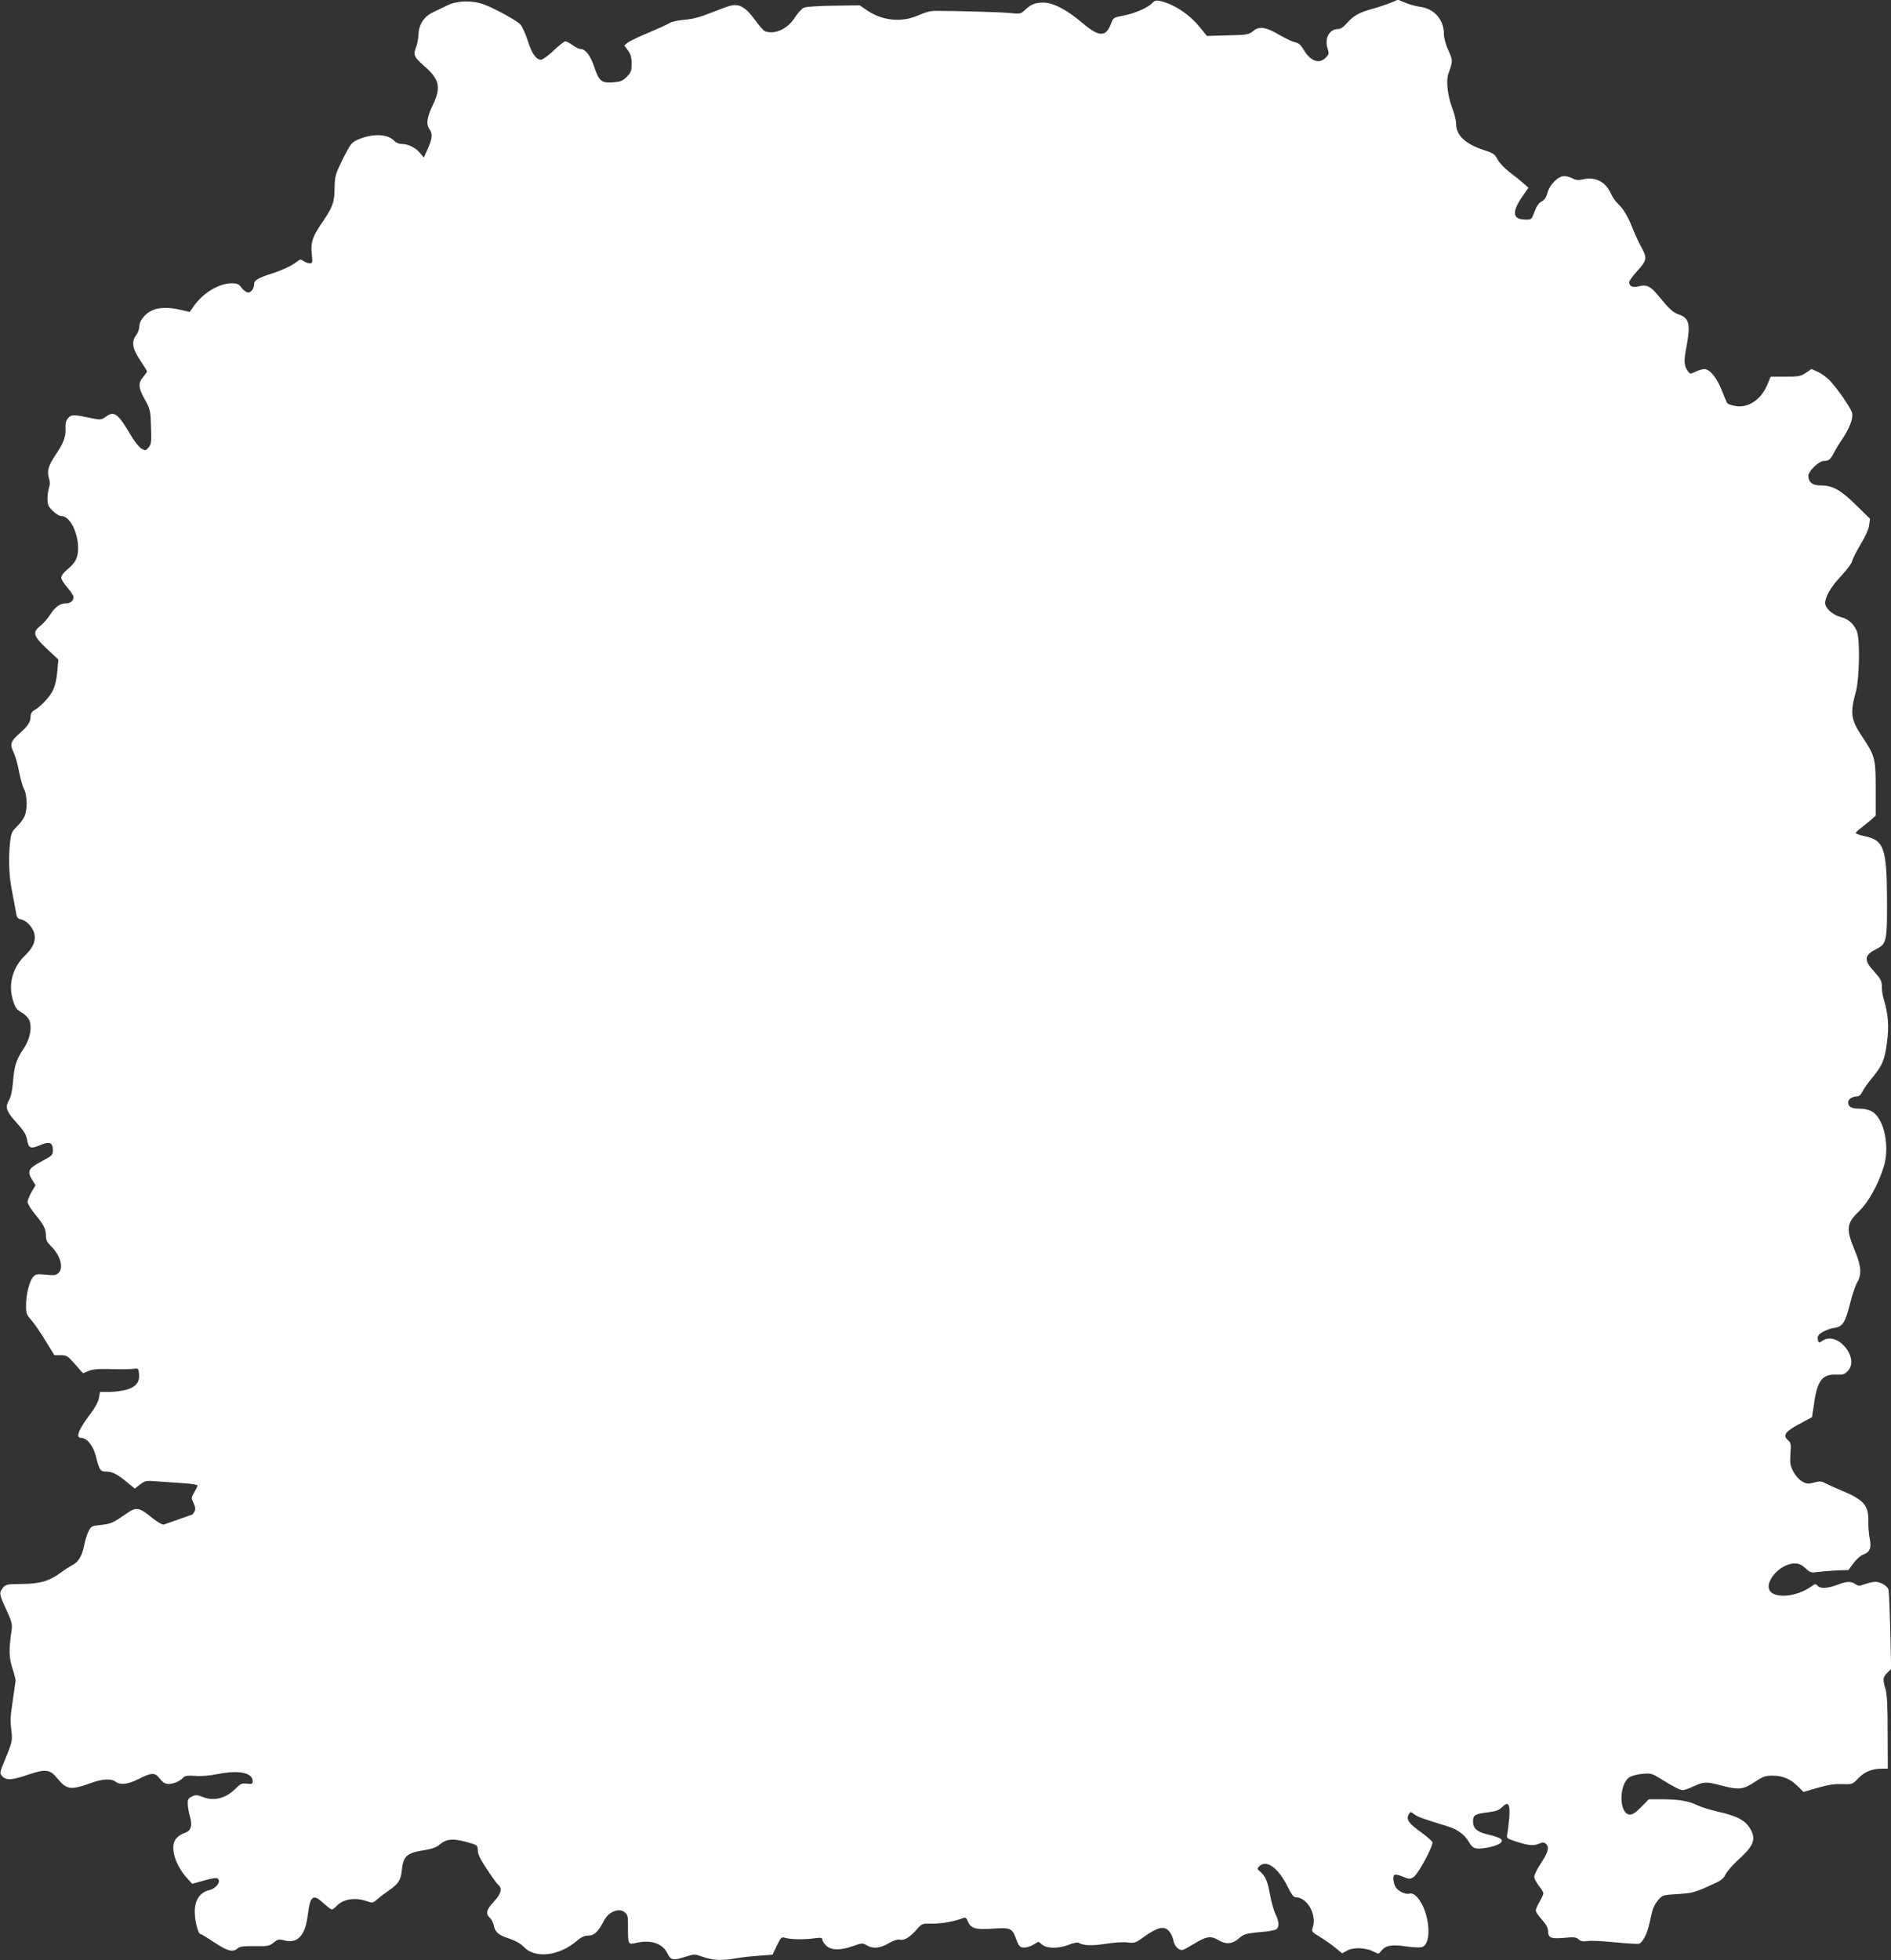
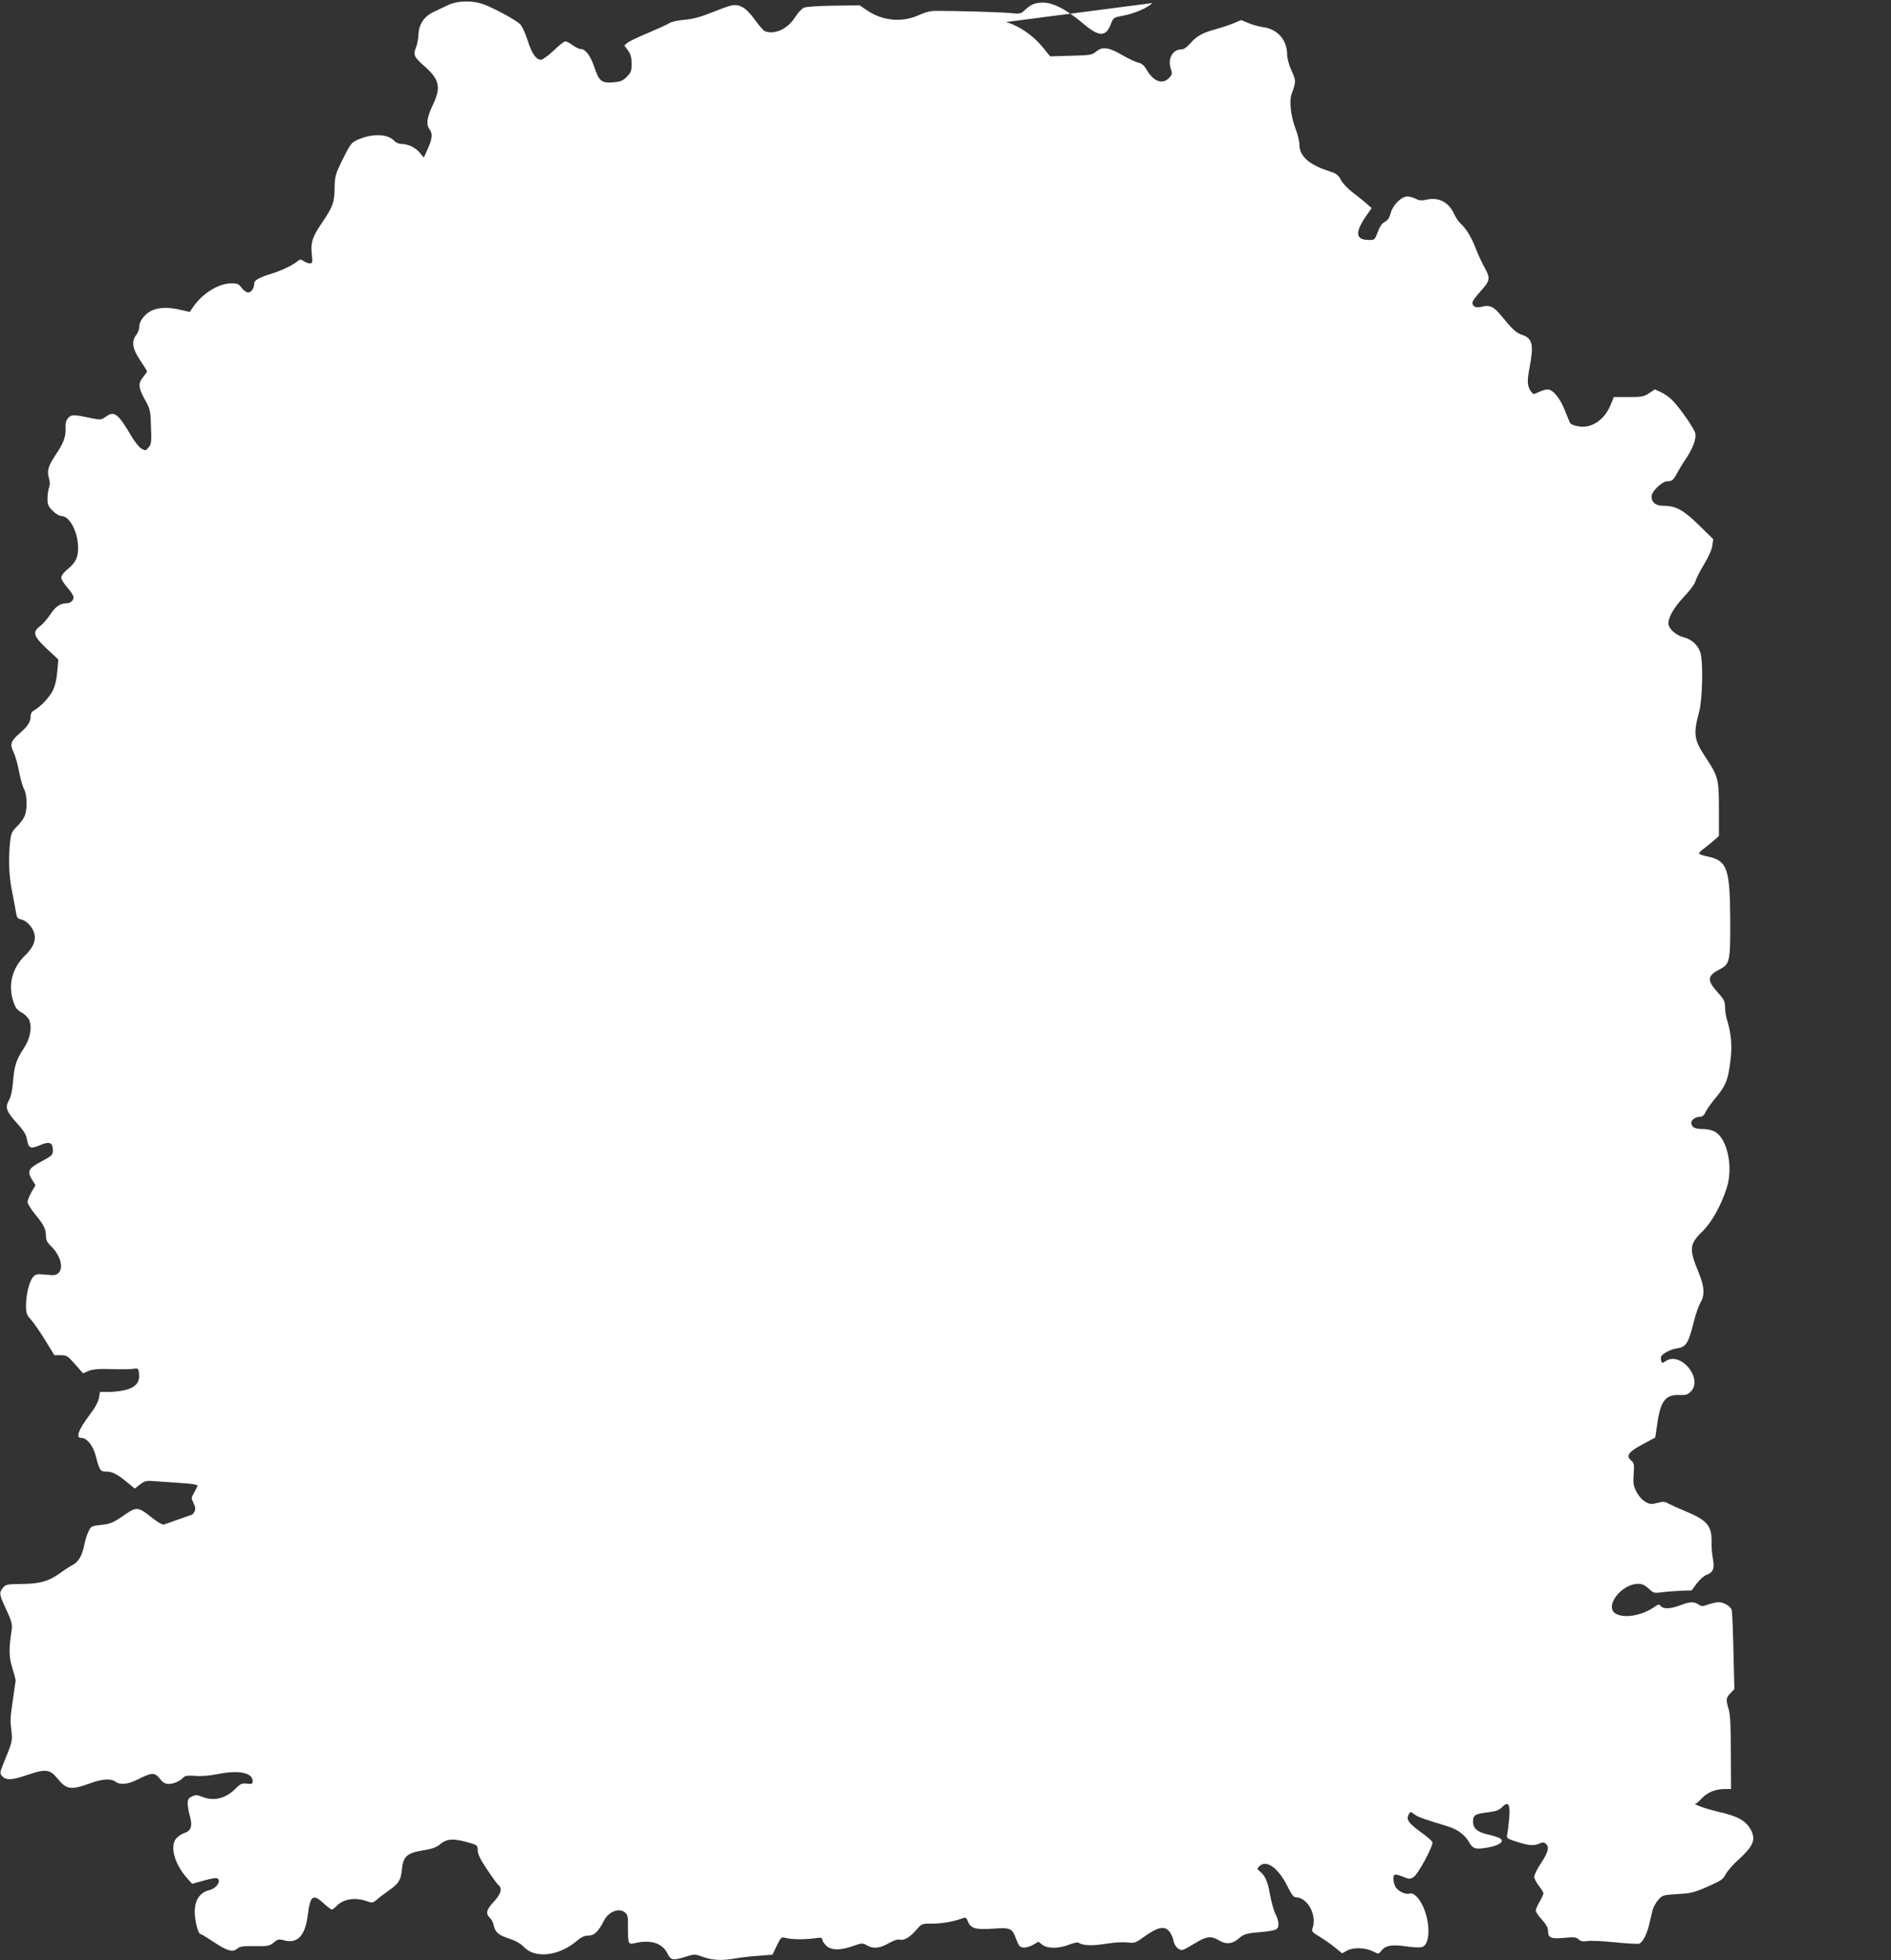
<svg xmlns="http://www.w3.org/2000/svg" version="1.0" width="1235pt" height="1280pt" viewBox="0 0 1235 1280" preserveAspectRatio="xMidYMid meet">
  <rect x="0" y="0" width="1235" height="1280" fill="#333333" stroke="none" />
  <g transform="translate(0,1280) scale(0.1,-0.1)" fill="#ffffff" stroke="none">
-     <path d="M7525 12780 c-27 -30 -114 -68 -188 -82 -65 -12 -66 -13 -82 -55 -33 -87 -78 -85 -187 8 -104 88 -192 133 -258 132 -52 -1 -76 -11 -117 -49 -26 -25 -32 -26 -98 -19 -61 6 -346 14 -487 14 -30 0 -69 -10 -105 -27 -112 -51 -240 -39 -343 32 l-45 31 -169 -2 c-94 -1 -181 -7 -195 -13 -15 -6 -41 -35 -60 -65 -47 -74 -132 -113 -195 -89 -9 3 -39 37 -67 76 -56 78 -100 104 -153 92 -17 -3 -76 -25 -131 -47 -73 -29 -121 -42 -175 -46 -43 -4 -86 -13 -100 -23 -14 -9 -76 -37 -138 -63 -62 -26 -122 -55 -134 -64 l-21 -18 24 -32 c18 -25 24 -45 24 -87 0 -47 -4 -58 -32 -86 -27 -27 -41 -32 -91 -36 -75 -5 -90 8 -122 104 -24 71 -57 114 -88 114 -10 0 -33 11 -52 25 -19 14 -40 25 -48 25 -7 0 -42 -27 -76 -60 -35 -33 -72 -60 -83 -60 -32 0 -60 40 -88 129 -15 46 -37 93 -49 104 -29 27 -168 103 -233 127 -77 29 -174 27 -239 -4 -27 -13 -69 -33 -94 -45 -60 -28 -94 -79 -97 -145 -1 -28 -8 -66 -16 -85 -20 -47 -12 -65 50 -119 104 -90 116 -141 58 -261 -37 -78 -43 -124 -20 -155 21 -28 19 -61 -11 -127 l-26 -58 -26 31 c-29 35 -78 58 -120 58 -16 0 -37 9 -47 20 -42 46 -140 50 -236 9 -44 -20 -49 -26 -100 -127 -50 -102 -52 -111 -54 -192 -1 -93 -12 -122 -85 -229 -60 -88 -72 -126 -64 -198 6 -58 5 -63 -13 -63 -10 0 -28 7 -40 15 -19 13 -23 13 -44 -4 -34 -26 -95 -55 -159 -76 -90 -28 -120 -45 -120 -67 0 -31 -19 -58 -40 -58 -11 0 -29 14 -42 30 -19 26 -28 30 -67 30 -81 -1 -181 -61 -242 -144 l-30 -43 -57 13 c-114 27 -193 13 -241 -42 -20 -22 -31 -45 -31 -65 0 -17 -9 -42 -20 -56 -33 -43 -26 -89 25 -165 25 -37 45 -70 45 -74 0 -3 -11 -19 -25 -36 -34 -40 -32 -70 11 -147 35 -63 37 -71 40 -177 4 -99 2 -115 -15 -135 -19 -23 -21 -23 -47 -9 -14 8 -44 44 -65 80 -88 150 -113 170 -169 128 -28 -20 -33 -21 -92 -9 -117 25 -132 25 -153 1 -14 -16 -19 -34 -17 -71 2 -52 -14 -95 -68 -174 -45 -68 -54 -101 -41 -145 8 -26 8 -46 1 -65 -5 -14 -10 -47 -10 -72 0 -38 5 -50 34 -79 20 -20 44 -34 58 -34 53 0 108 -106 108 -208 0 -65 -16 -96 -74 -144 -20 -16 -36 -39 -36 -50 0 -11 18 -40 40 -65 22 -25 40 -53 40 -62 0 -24 -20 -41 -47 -41 -40 0 -72 -22 -104 -72 -18 -27 -47 -61 -65 -75 -54 -41 -47 -66 41 -149 l76 -71 -7 -79 c-4 -51 -15 -95 -30 -125 -22 -44 -81 -106 -123 -129 -13 -7 -21 -21 -21 -38 -1 -38 -18 -64 -72 -111 -59 -52 -65 -71 -39 -124 11 -23 27 -79 35 -125 9 -45 23 -97 33 -115 22 -43 23 -142 0 -184 -9 -18 -32 -47 -51 -65 -28 -28 -34 -42 -40 -95 -12 -110 -8 -222 13 -326 11 -56 23 -119 26 -139 5 -30 10 -38 35 -43 35 -8 76 -53 85 -95 10 -45 -10 -90 -62 -140 -82 -80 -111 -188 -78 -294 15 -47 24 -60 56 -78 21 -11 43 -34 50 -50 20 -48 5 -124 -37 -186 -48 -73 -61 -112 -69 -217 -5 -58 -14 -99 -27 -121 -26 -45 -17 -73 53 -149 44 -49 60 -75 65 -105 10 -59 23 -65 84 -39 63 27 85 19 85 -32 0 -32 -4 -36 -75 -74 -85 -45 -95 -64 -60 -120 l22 -35 -26 -44 c-14 -25 -26 -54 -26 -66 0 -11 23 -48 51 -82 56 -68 69 -94 69 -142 0 -23 9 -41 31 -62 63 -60 87 -144 50 -178 -15 -14 -30 -16 -82 -10 -56 5 -66 4 -82 -14 -25 -27 -47 -114 -47 -186 0 -53 3 -62 34 -96 18 -21 60 -81 92 -134 l59 -96 42 0 c38 0 46 -5 93 -59 l52 -59 36 15 c24 10 62 14 117 13 100 -3 153 -3 185 2 22 3 25 -1 28 -34 5 -54 -20 -85 -81 -103 -28 -8 -78 -15 -113 -15 l-61 0 -7 -39 c-4 -26 -26 -66 -66 -118 -67 -90 -87 -143 -51 -143 39 0 79 -50 97 -120 22 -88 29 -100 64 -100 43 0 71 -14 134 -65 l56 -46 35 27 c33 25 39 26 112 20 43 -3 120 -8 171 -12 50 -3 92 -10 92 -15 0 -4 -10 -24 -21 -44 -21 -35 -21 -38 -5 -71 12 -26 14 -40 6 -55 -6 -10 -12 -19 -13 -19 -1 0 -40 -14 -87 -31 -47 -16 -92 -32 -100 -35 -9 -3 -42 16 -78 45 -87 70 -100 72 -170 24 -83 -58 -101 -66 -167 -72 -57 -6 -61 -8 -77 -42 -10 -19 -22 -59 -28 -89 -13 -68 -38 -111 -76 -130 -17 -9 -53 -32 -80 -52 -75 -54 -133 -71 -252 -72 -96 -1 -105 -3 -123 -25 -26 -32 -25 -42 22 -143 35 -75 40 -96 35 -131 -19 -130 -18 -176 4 -249 13 -40 22 -77 22 -83 -1 -5 -9 -62 -18 -125 -18 -125 -18 -129 -9 -210 7 -58 4 -69 -51 -202 -26 -66 -27 -68 -9 -88 25 -28 66 -25 170 11 112 38 141 35 190 -25 61 -75 87 -78 227 -27 67 24 125 27 152 6 30 -23 81 -18 144 14 93 47 112 48 145 6 21 -26 35 -35 58 -35 33 0 78 20 97 43 10 11 28 13 75 10 39 -4 96 1 151 12 137 27 226 9 226 -48 0 -16 -5 -19 -37 -15 -32 4 -42 0 -72 -30 -66 -67 -144 -87 -220 -56 -34 13 -44 14 -68 2 -23 -11 -28 -20 -27 -48 0 -19 7 -56 14 -81 18 -63 8 -95 -35 -109 -19 -6 -44 -23 -56 -38 -40 -51 -9 -164 69 -253 l37 -41 79 22 c58 16 81 19 90 10 19 -19 -14 -63 -56 -73 -58 -14 -91 -56 -96 -126 -4 -58 20 -161 37 -161 5 0 46 -25 91 -55 86 -57 121 -66 151 -39 15 13 38 16 113 15 87 -1 97 1 124 24 26 21 33 23 66 14 89 -24 139 29 156 166 16 127 34 140 104 75 24 -22 48 -40 53 -40 5 0 18 10 29 21 42 47 123 61 198 34 38 -13 41 -13 71 13 17 15 52 41 78 59 59 41 75 66 81 130 9 93 33 113 149 131 47 8 77 18 98 36 50 42 94 43 217 5 28 -9 32 -15 32 -43 0 -24 17 -59 60 -123 33 -50 66 -96 75 -103 27 -22 17 -58 -30 -109 -49 -52 -55 -78 -26 -105 10 -9 22 -31 25 -48 9 -46 31 -65 102 -88 42 -14 75 -33 96 -55 72 -77 230 -59 346 41 29 25 50 34 76 34 37 0 64 26 100 97 29 58 98 86 136 55 19 -16 22 -27 21 -97 0 -111 1 -115 47 -104 103 24 178 -1 211 -68 21 -44 37 -47 113 -23 64 20 65 20 121 0 63 -22 124 -25 212 -9 33 6 101 14 150 17 l90 7 28 59 c28 57 29 58 60 50 41 -10 117 -11 185 -2 43 6 52 4 52 -8 0 -8 11 -26 25 -39 31 -32 95 -33 177 -3 57 20 61 20 88 5 41 -25 86 -21 144 13 34 19 60 27 74 23 27 -7 66 17 110 68 32 37 33 38 105 37 63 0 142 15 199 37 13 5 20 0 27 -18 19 -50 49 -60 163 -52 120 8 128 4 155 -70 16 -42 23 -51 46 -53 16 -2 44 6 63 17 l36 21 25 -20 c34 -26 106 -26 173 0 28 11 56 17 62 14 31 -20 89 -22 178 -8 54 9 116 13 143 9 44 -5 53 -3 97 29 101 73 145 83 178 41 11 -14 23 -40 26 -60 8 -38 39 -67 65 -57 9 3 44 23 79 44 70 43 102 47 150 18 47 -29 90 -26 131 10 35 31 50 35 166 45 38 3 75 11 82 17 19 15 16 53 -7 98 -11 22 -27 79 -36 128 -15 87 -31 123 -67 152 -18 15 -18 17 -2 33 45 45 123 -11 182 -129 26 -53 41 -74 55 -74 78 0 142 -120 109 -205 -7 -17 1 -25 48 -53 31 -19 76 -50 101 -71 l45 -37 35 19 c42 22 120 18 171 -8 31 -17 33 -16 48 3 28 37 67 45 159 32 45 -7 93 -9 106 -6 74 18 52 241 -31 329 -18 18 -33 25 -46 21 -26 -8 -73 13 -92 42 -8 13 -15 37 -15 55 0 34 10 35 76 8 27 -11 36 -10 57 4 30 20 129 205 122 227 -3 8 -37 38 -75 65 -80 58 -97 82 -81 114 12 22 12 22 39 2 25 -18 55 -28 217 -78 61 -18 111 -54 137 -100 28 -47 43 -52 120 -39 77 13 115 39 87 59 -9 7 -44 18 -77 26 -74 16 -102 40 -102 86 0 42 14 50 99 60 49 6 70 13 89 32 42 42 55 25 49 -65 -4 -42 -9 -91 -13 -107 -6 -30 -5 -31 63 -53 78 -25 111 -27 147 -11 20 9 29 9 41 -1 25 -21 17 -54 -30 -126 -25 -37 -45 -78 -45 -90 0 -12 14 -38 30 -59 17 -21 30 -43 30 -49 0 -6 -11 -31 -25 -55 -14 -23 -25 -50 -25 -58 0 -9 18 -35 40 -59 27 -30 40 -53 40 -73 0 -46 19 -54 105 -46 64 6 79 5 95 -10 14 -13 28 -15 57 -11 21 4 102 0 181 -8 79 -8 150 -12 157 -9 23 8 51 63 65 123 7 30 17 72 22 93 5 21 22 52 38 70 27 31 32 32 127 38 87 5 109 10 196 49 85 37 100 47 117 80 11 21 47 63 82 94 98 89 116 131 84 194 -33 62 -84 91 -216 121 -52 12 -113 31 -135 42 -58 28 -118 38 -224 39 l-93 0 -49 -50 c-33 -34 -56 -50 -73 -50 -73 0 -76 197 -4 244 14 9 51 19 84 22 56 5 62 3 119 -32 85 -53 127 -74 146 -74 9 0 41 11 71 25 64 30 83 31 179 5 115 -30 145 -27 219 23 56 37 70 42 119 41 66 0 115 -22 164 -71 l36 -35 92 27 c66 19 111 26 159 24 67 -2 68 -2 106 38 41 43 91 63 156 63 l37 0 -1 238 c0 169 -4 250 -14 282 -19 63 -18 77 12 106 l25 26 -6 247 c-3 135 -8 256 -11 268 -5 25 -51 53 -87 53 -14 0 -43 -7 -67 -15 -37 -13 -44 -13 -63 0 -29 20 -57 19 -119 -5 -63 -24 -111 -26 -128 -5 -11 13 -16 12 -40 -5 -79 -56 -191 -77 -250 -47 -84 42 29 197 144 197 24 0 43 -9 67 -31 32 -30 36 -31 89 -24 30 4 86 8 124 10 l68 2 33 45 c19 25 47 50 63 56 44 15 55 42 43 105 -6 29 -10 79 -9 112 2 105 -30 141 -175 201 -45 19 -94 41 -109 49 -22 13 -34 13 -71 3 -39 -10 -48 -9 -78 8 -20 11 -44 39 -57 64 -20 39 -23 55 -19 116 5 62 3 73 -15 88 -37 32 -20 57 72 106 l84 45 13 86 c21 153 54 196 146 192 40 -2 53 2 73 22 84 84 -67 267 -164 199 -20 -14 -23 -14 -28 0 -3 9 -4 23 -1 30 8 21 65 49 111 55 51 8 68 36 100 164 13 53 33 112 45 132 30 51 27 106 -13 202 -62 150 -59 182 28 266 59 58 120 167 157 282 43 133 6 316 -73 365 -22 13 -50 20 -83 20 -53 0 -75 12 -75 42 0 19 28 38 59 38 13 0 26 12 35 33 9 17 36 57 62 87 68 82 83 118 98 235 14 108 8 183 -23 285 -6 19 -11 54 -11 77 0 37 -7 50 -50 98 -70 77 -66 107 17 149 64 32 68 53 67 322 -2 338 -20 387 -149 414 -30 6 -55 15 -55 20 0 5 17 21 38 36 20 16 49 39 65 53 l27 25 0 172 c0 202 -4 217 -90 346 -73 110 -78 150 -39 293 22 81 27 328 8 386 -17 50 -55 86 -106 99 -53 13 -103 58 -103 92 1 43 37 105 103 175 36 38 69 82 73 98 4 17 29 67 56 111 30 49 52 98 55 124 l6 42 -94 92 c-101 99 -150 126 -234 126 -48 0 -75 22 -75 62 0 31 69 98 103 98 30 0 41 9 62 50 10 19 35 61 57 93 47 70 71 133 64 169 -6 30 -89 151 -145 212 -20 21 -55 47 -78 57 l-42 19 -37 -25 c-33 -22 -47 -25 -134 -25 l-96 0 -23 -55 c-41 -98 -130 -155 -215 -135 -21 4 -42 12 -45 17 -4 4 -20 42 -36 83 -30 80 -79 140 -114 140 -11 0 -37 -8 -57 -17 -35 -17 -36 -17 -50 2 -26 35 -28 66 -11 155 29 151 20 193 -48 216 -39 13 -62 34 -139 128 -46 57 -75 70 -124 56 -38 -10 -62 0 -62 27 0 9 23 40 50 70 65 71 69 88 32 154 -17 30 -43 86 -58 124 -32 82 -61 130 -98 165 -15 13 -35 43 -45 65 -35 78 -101 112 -181 94 -31 -7 -48 -6 -70 6 -16 8 -40 15 -54 15 -39 0 -95 -55 -109 -107 -8 -32 -20 -49 -39 -59 -18 -9 -33 -31 -46 -66 -20 -53 -20 -53 -63 -52 -81 2 -86 48 -18 149 l41 59 -35 31 c-18 16 -59 49 -90 72 -31 24 -65 60 -76 81 -17 34 -28 42 -88 61 -124 41 -183 97 -183 172 0 20 -11 67 -26 104 -31 83 -41 180 -24 226 29 81 29 84 -1 150 -17 37 -29 82 -29 107 0 93 -63 165 -154 177 -28 4 -72 16 -98 27 l-48 20 -47 -20 c-27 -11 -77 -28 -113 -38 -91 -24 -132 -47 -172 -94 -25 -28 -43 -40 -61 -40 -55 0 -88 -62 -67 -125 11 -33 10 -39 -11 -61 -42 -45 -101 -24 -145 51 -18 32 -33 44 -57 49 -17 4 -62 25 -100 47 -89 53 -133 60 -173 26 -28 -23 -37 -25 -165 -28 l-137 -4 -45 56 c-71 87 -171 153 -263 173 -23 5 -34 2 -49 -14z" />
+     <path d="M7525 12780 c-27 -30 -114 -68 -188 -82 -65 -12 -66 -13 -82 -55 -33 -87 -78 -85 -187 8 -104 88 -192 133 -258 132 -52 -1 -76 -11 -117 -49 -26 -25 -32 -26 -98 -19 -61 6 -346 14 -487 14 -30 0 -69 -10 -105 -27 -112 -51 -240 -39 -343 32 l-45 31 -169 -2 c-94 -1 -181 -7 -195 -13 -15 -6 -41 -35 -60 -65 -47 -74 -132 -113 -195 -89 -9 3 -39 37 -67 76 -56 78 -100 104 -153 92 -17 -3 -76 -25 -131 -47 -73 -29 -121 -42 -175 -46 -43 -4 -86 -13 -100 -23 -14 -9 -76 -37 -138 -63 -62 -26 -122 -55 -134 -64 l-21 -18 24 -32 c18 -25 24 -45 24 -87 0 -47 -4 -58 -32 -86 -27 -27 -41 -32 -91 -36 -75 -5 -90 8 -122 104 -24 71 -57 114 -88 114 -10 0 -33 11 -52 25 -19 14 -40 25 -48 25 -7 0 -42 -27 -76 -60 -35 -33 -72 -60 -83 -60 -32 0 -60 40 -88 129 -15 46 -37 93 -49 104 -29 27 -168 103 -233 127 -77 29 -174 27 -239 -4 -27 -13 -69 -33 -94 -45 -60 -28 -94 -79 -97 -145 -1 -28 -8 -66 -16 -85 -20 -47 -12 -65 50 -119 104 -90 116 -141 58 -261 -37 -78 -43 -124 -20 -155 21 -28 19 -61 -11 -127 l-26 -58 -26 31 c-29 35 -78 58 -120 58 -16 0 -37 9 -47 20 -42 46 -140 50 -236 9 -44 -20 -49 -26 -100 -127 -50 -102 -52 -111 -54 -192 -1 -93 -12 -122 -85 -229 -60 -88 -72 -126 -64 -198 6 -58 5 -63 -13 -63 -10 0 -28 7 -40 15 -19 13 -23 13 -44 -4 -34 -26 -95 -55 -159 -76 -90 -28 -120 -45 -120 -67 0 -31 -19 -58 -40 -58 -11 0 -29 14 -42 30 -19 26 -28 30 -67 30 -81 -1 -181 -61 -242 -144 l-30 -43 -57 13 c-114 27 -193 13 -241 -42 -20 -22 -31 -45 -31 -65 0 -17 -9 -42 -20 -56 -33 -43 -26 -89 25 -165 25 -37 45 -70 45 -74 0 -3 -11 -19 -25 -36 -34 -40 -32 -70 11 -147 35 -63 37 -71 40 -177 4 -99 2 -115 -15 -135 -19 -23 -21 -23 -47 -9 -14 8 -44 44 -65 80 -88 150 -113 170 -169 128 -28 -20 -33 -21 -92 -9 -117 25 -132 25 -153 1 -14 -16 -19 -34 -17 -71 2 -52 -14 -95 -68 -174 -45 -68 -54 -101 -41 -145 8 -26 8 -46 1 -65 -5 -14 -10 -47 -10 -72 0 -38 5 -50 34 -79 20 -20 44 -34 58 -34 53 0 108 -106 108 -208 0 -65 -16 -96 -74 -144 -20 -16 -36 -39 -36 -50 0 -11 18 -40 40 -65 22 -25 40 -53 40 -62 0 -24 -20 -41 -47 -41 -40 0 -72 -22 -104 -72 -18 -27 -47 -61 -65 -75 -54 -41 -47 -66 41 -149 l76 -71 -7 -79 c-4 -51 -15 -95 -30 -125 -22 -44 -81 -106 -123 -129 -13 -7 -21 -21 -21 -38 -1 -38 -18 -64 -72 -111 -59 -52 -65 -71 -39 -124 11 -23 27 -79 35 -125 9 -45 23 -97 33 -115 22 -43 23 -142 0 -184 -9 -18 -32 -47 -51 -65 -28 -28 -34 -42 -40 -95 -12 -110 -8 -222 13 -326 11 -56 23 -119 26 -139 5 -30 10 -38 35 -43 35 -8 76 -53 85 -95 10 -45 -10 -90 -62 -140 -82 -80 -111 -188 -78 -294 15 -47 24 -60 56 -78 21 -11 43 -34 50 -50 20 -48 5 -124 -37 -186 -48 -73 -61 -112 -69 -217 -5 -58 -14 -99 -27 -121 -26 -45 -17 -73 53 -149 44 -49 60 -75 65 -105 10 -59 23 -65 84 -39 63 27 85 19 85 -32 0 -32 -4 -36 -75 -74 -85 -45 -95 -64 -60 -120 l22 -35 -26 -44 c-14 -25 -26 -54 -26 -66 0 -11 23 -48 51 -82 56 -68 69 -94 69 -142 0 -23 9 -41 31 -62 63 -60 87 -144 50 -178 -15 -14 -30 -16 -82 -10 -56 5 -66 4 -82 -14 -25 -27 -47 -114 -47 -186 0 -53 3 -62 34 -96 18 -21 60 -81 92 -134 l59 -96 42 0 c38 0 46 -5 93 -59 l52 -59 36 15 c24 10 62 14 117 13 100 -3 153 -3 185 2 22 3 25 -1 28 -34 5 -54 -20 -85 -81 -103 -28 -8 -78 -15 -113 -15 l-61 0 -7 -39 c-4 -26 -26 -66 -66 -118 -67 -90 -87 -143 -51 -143 39 0 79 -50 97 -120 22 -88 29 -100 64 -100 43 0 71 -14 134 -65 l56 -46 35 27 c33 25 39 26 112 20 43 -3 120 -8 171 -12 50 -3 92 -10 92 -15 0 -4 -10 -24 -21 -44 -21 -35 -21 -38 -5 -71 12 -26 14 -40 6 -55 -6 -10 -12 -19 -13 -19 -1 0 -40 -14 -87 -31 -47 -16 -92 -32 -100 -35 -9 -3 -42 16 -78 45 -87 70 -100 72 -170 24 -83 -58 -101 -66 -167 -72 -57 -6 -61 -8 -77 -42 -10 -19 -22 -59 -28 -89 -13 -68 -38 -111 -76 -130 -17 -9 -53 -32 -80 -52 -75 -54 -133 -71 -252 -72 -96 -1 -105 -3 -123 -25 -26 -32 -25 -42 22 -143 35 -75 40 -96 35 -131 -19 -130 -18 -176 4 -249 13 -40 22 -77 22 -83 -1 -5 -9 -62 -18 -125 -18 -125 -18 -129 -9 -210 7 -58 4 -69 -51 -202 -26 -66 -27 -68 -9 -88 25 -28 66 -25 170 11 112 38 141 35 190 -25 61 -75 87 -78 227 -27 67 24 125 27 152 6 30 -23 81 -18 144 14 93 47 112 48 145 6 21 -26 35 -35 58 -35 33 0 78 20 97 43 10 11 28 13 75 10 39 -4 96 1 151 12 137 27 226 9 226 -48 0 -16 -5 -19 -37 -15 -32 4 -42 0 -72 -30 -66 -67 -144 -87 -220 -56 -34 13 -44 14 -68 2 -23 -11 -28 -20 -27 -48 0 -19 7 -56 14 -81 18 -63 8 -95 -35 -109 -19 -6 -44 -23 -56 -38 -40 -51 -9 -164 69 -253 l37 -41 79 22 c58 16 81 19 90 10 19 -19 -14 -63 -56 -73 -58 -14 -91 -56 -96 -126 -4 -58 20 -161 37 -161 5 0 46 -25 91 -55 86 -57 121 -66 151 -39 15 13 38 16 113 15 87 -1 97 1 124 24 26 21 33 23 66 14 89 -24 139 29 156 166 16 127 34 140 104 75 24 -22 48 -40 53 -40 5 0 18 10 29 21 42 47 123 61 198 34 38 -13 41 -13 71 13 17 15 52 41 78 59 59 41 75 66 81 130 9 93 33 113 149 131 47 8 77 18 98 36 50 42 94 43 217 5 28 -9 32 -15 32 -43 0 -24 17 -59 60 -123 33 -50 66 -96 75 -103 27 -22 17 -58 -30 -109 -49 -52 -55 -78 -26 -105 10 -9 22 -31 25 -48 9 -46 31 -65 102 -88 42 -14 75 -33 96 -55 72 -77 230 -59 346 41 29 25 50 34 76 34 37 0 64 26 100 97 29 58 98 86 136 55 19 -16 22 -27 21 -97 0 -111 1 -115 47 -104 103 24 178 -1 211 -68 21 -44 37 -47 113 -23 64 20 65 20 121 0 63 -22 124 -25 212 -9 33 6 101 14 150 17 l90 7 28 59 c28 57 29 58 60 50 41 -10 117 -11 185 -2 43 6 52 4 52 -8 0 -8 11 -26 25 -39 31 -32 95 -33 177 -3 57 20 61 20 88 5 41 -25 86 -21 144 13 34 19 60 27 74 23 27 -7 66 17 110 68 32 37 33 38 105 37 63 0 142 15 199 37 13 5 20 0 27 -18 19 -50 49 -60 163 -52 120 8 128 4 155 -70 16 -42 23 -51 46 -53 16 -2 44 6 63 17 l36 21 25 -20 c34 -26 106 -26 173 0 28 11 56 17 62 14 31 -20 89 -22 178 -8 54 9 116 13 143 9 44 -5 53 -3 97 29 101 73 145 83 178 41 11 -14 23 -40 26 -60 8 -38 39 -67 65 -57 9 3 44 23 79 44 70 43 102 47 150 18 47 -29 90 -26 131 10 35 31 50 35 166 45 38 3 75 11 82 17 19 15 16 53 -7 98 -11 22 -27 79 -36 128 -15 87 -31 123 -67 152 -18 15 -18 17 -2 33 45 45 123 -11 182 -129 26 -53 41 -74 55 -74 78 0 142 -120 109 -205 -7 -17 1 -25 48 -53 31 -19 76 -50 101 -71 l45 -37 35 19 c42 22 120 18 171 -8 31 -17 33 -16 48 3 28 37 67 45 159 32 45 -7 93 -9 106 -6 74 18 52 241 -31 329 -18 18 -33 25 -46 21 -26 -8 -73 13 -92 42 -8 13 -15 37 -15 55 0 34 10 35 76 8 27 -11 36 -10 57 4 30 20 129 205 122 227 -3 8 -37 38 -75 65 -80 58 -97 82 -81 114 12 22 12 22 39 2 25 -18 55 -28 217 -78 61 -18 111 -54 137 -100 28 -47 43 -52 120 -39 77 13 115 39 87 59 -9 7 -44 18 -77 26 -74 16 -102 40 -102 86 0 42 14 50 99 60 49 6 70 13 89 32 42 42 55 25 49 -65 -4 -42 -9 -91 -13 -107 -6 -30 -5 -31 63 -53 78 -25 111 -27 147 -11 20 9 29 9 41 -1 25 -21 17 -54 -30 -126 -25 -37 -45 -78 -45 -90 0 -12 14 -38 30 -59 17 -21 30 -43 30 -49 0 -6 -11 -31 -25 -55 -14 -23 -25 -50 -25 -58 0 -9 18 -35 40 -59 27 -30 40 -53 40 -73 0 -46 19 -54 105 -46 64 6 79 5 95 -10 14 -13 28 -15 57 -11 21 4 102 0 181 -8 79 -8 150 -12 157 -9 23 8 51 63 65 123 7 30 17 72 22 93 5 21 22 52 38 70 27 31 32 32 127 38 87 5 109 10 196 49 85 37 100 47 117 80 11 21 47 63 82 94 98 89 116 131 84 194 -33 62 -84 91 -216 121 -52 12 -113 31 -135 42 -58 28 -118 38 -224 39 l-93 0 -49 -50 l36 -35 92 27 c66 19 111 26 159 24 67 -2 68 -2 106 38 41 43 91 63 156 63 l37 0 -1 238 c0 169 -4 250 -14 282 -19 63 -18 77 12 106 l25 26 -6 247 c-3 135 -8 256 -11 268 -5 25 -51 53 -87 53 -14 0 -43 -7 -67 -15 -37 -13 -44 -13 -63 0 -29 20 -57 19 -119 -5 -63 -24 -111 -26 -128 -5 -11 13 -16 12 -40 -5 -79 -56 -191 -77 -250 -47 -84 42 29 197 144 197 24 0 43 -9 67 -31 32 -30 36 -31 89 -24 30 4 86 8 124 10 l68 2 33 45 c19 25 47 50 63 56 44 15 55 42 43 105 -6 29 -10 79 -9 112 2 105 -30 141 -175 201 -45 19 -94 41 -109 49 -22 13 -34 13 -71 3 -39 -10 -48 -9 -78 8 -20 11 -44 39 -57 64 -20 39 -23 55 -19 116 5 62 3 73 -15 88 -37 32 -20 57 72 106 l84 45 13 86 c21 153 54 196 146 192 40 -2 53 2 73 22 84 84 -67 267 -164 199 -20 -14 -23 -14 -28 0 -3 9 -4 23 -1 30 8 21 65 49 111 55 51 8 68 36 100 164 13 53 33 112 45 132 30 51 27 106 -13 202 -62 150 -59 182 28 266 59 58 120 167 157 282 43 133 6 316 -73 365 -22 13 -50 20 -83 20 -53 0 -75 12 -75 42 0 19 28 38 59 38 13 0 26 12 35 33 9 17 36 57 62 87 68 82 83 118 98 235 14 108 8 183 -23 285 -6 19 -11 54 -11 77 0 37 -7 50 -50 98 -70 77 -66 107 17 149 64 32 68 53 67 322 -2 338 -20 387 -149 414 -30 6 -55 15 -55 20 0 5 17 21 38 36 20 16 49 39 65 53 l27 25 0 172 c0 202 -4 217 -90 346 -73 110 -78 150 -39 293 22 81 27 328 8 386 -17 50 -55 86 -106 99 -53 13 -103 58 -103 92 1 43 37 105 103 175 36 38 69 82 73 98 4 17 29 67 56 111 30 49 52 98 55 124 l6 42 -94 92 c-101 99 -150 126 -234 126 -48 0 -75 22 -75 62 0 31 69 98 103 98 30 0 41 9 62 50 10 19 35 61 57 93 47 70 71 133 64 169 -6 30 -89 151 -145 212 -20 21 -55 47 -78 57 l-42 19 -37 -25 c-33 -22 -47 -25 -134 -25 l-96 0 -23 -55 c-41 -98 -130 -155 -215 -135 -21 4 -42 12 -45 17 -4 4 -20 42 -36 83 -30 80 -79 140 -114 140 -11 0 -37 -8 -57 -17 -35 -17 -36 -17 -50 2 -26 35 -28 66 -11 155 29 151 20 193 -48 216 -39 13 -62 34 -139 128 -46 57 -75 70 -124 56 -38 -10 -62 0 -62 27 0 9 23 40 50 70 65 71 69 88 32 154 -17 30 -43 86 -58 124 -32 82 -61 130 -98 165 -15 13 -35 43 -45 65 -35 78 -101 112 -181 94 -31 -7 -48 -6 -70 6 -16 8 -40 15 -54 15 -39 0 -95 -55 -109 -107 -8 -32 -20 -49 -39 -59 -18 -9 -33 -31 -46 -66 -20 -53 -20 -53 -63 -52 -81 2 -86 48 -18 149 l41 59 -35 31 c-18 16 -59 49 -90 72 -31 24 -65 60 -76 81 -17 34 -28 42 -88 61 -124 41 -183 97 -183 172 0 20 -11 67 -26 104 -31 83 -41 180 -24 226 29 81 29 84 -1 150 -17 37 -29 82 -29 107 0 93 -63 165 -154 177 -28 4 -72 16 -98 27 l-48 20 -47 -20 c-27 -11 -77 -28 -113 -38 -91 -24 -132 -47 -172 -94 -25 -28 -43 -40 -61 -40 -55 0 -88 -62 -67 -125 11 -33 10 -39 -11 -61 -42 -45 -101 -24 -145 51 -18 32 -33 44 -57 49 -17 4 -62 25 -100 47 -89 53 -133 60 -173 26 -28 -23 -37 -25 -165 -28 l-137 -4 -45 56 c-71 87 -171 153 -263 173 -23 5 -34 2 -49 -14z" />
  </g>
</svg>